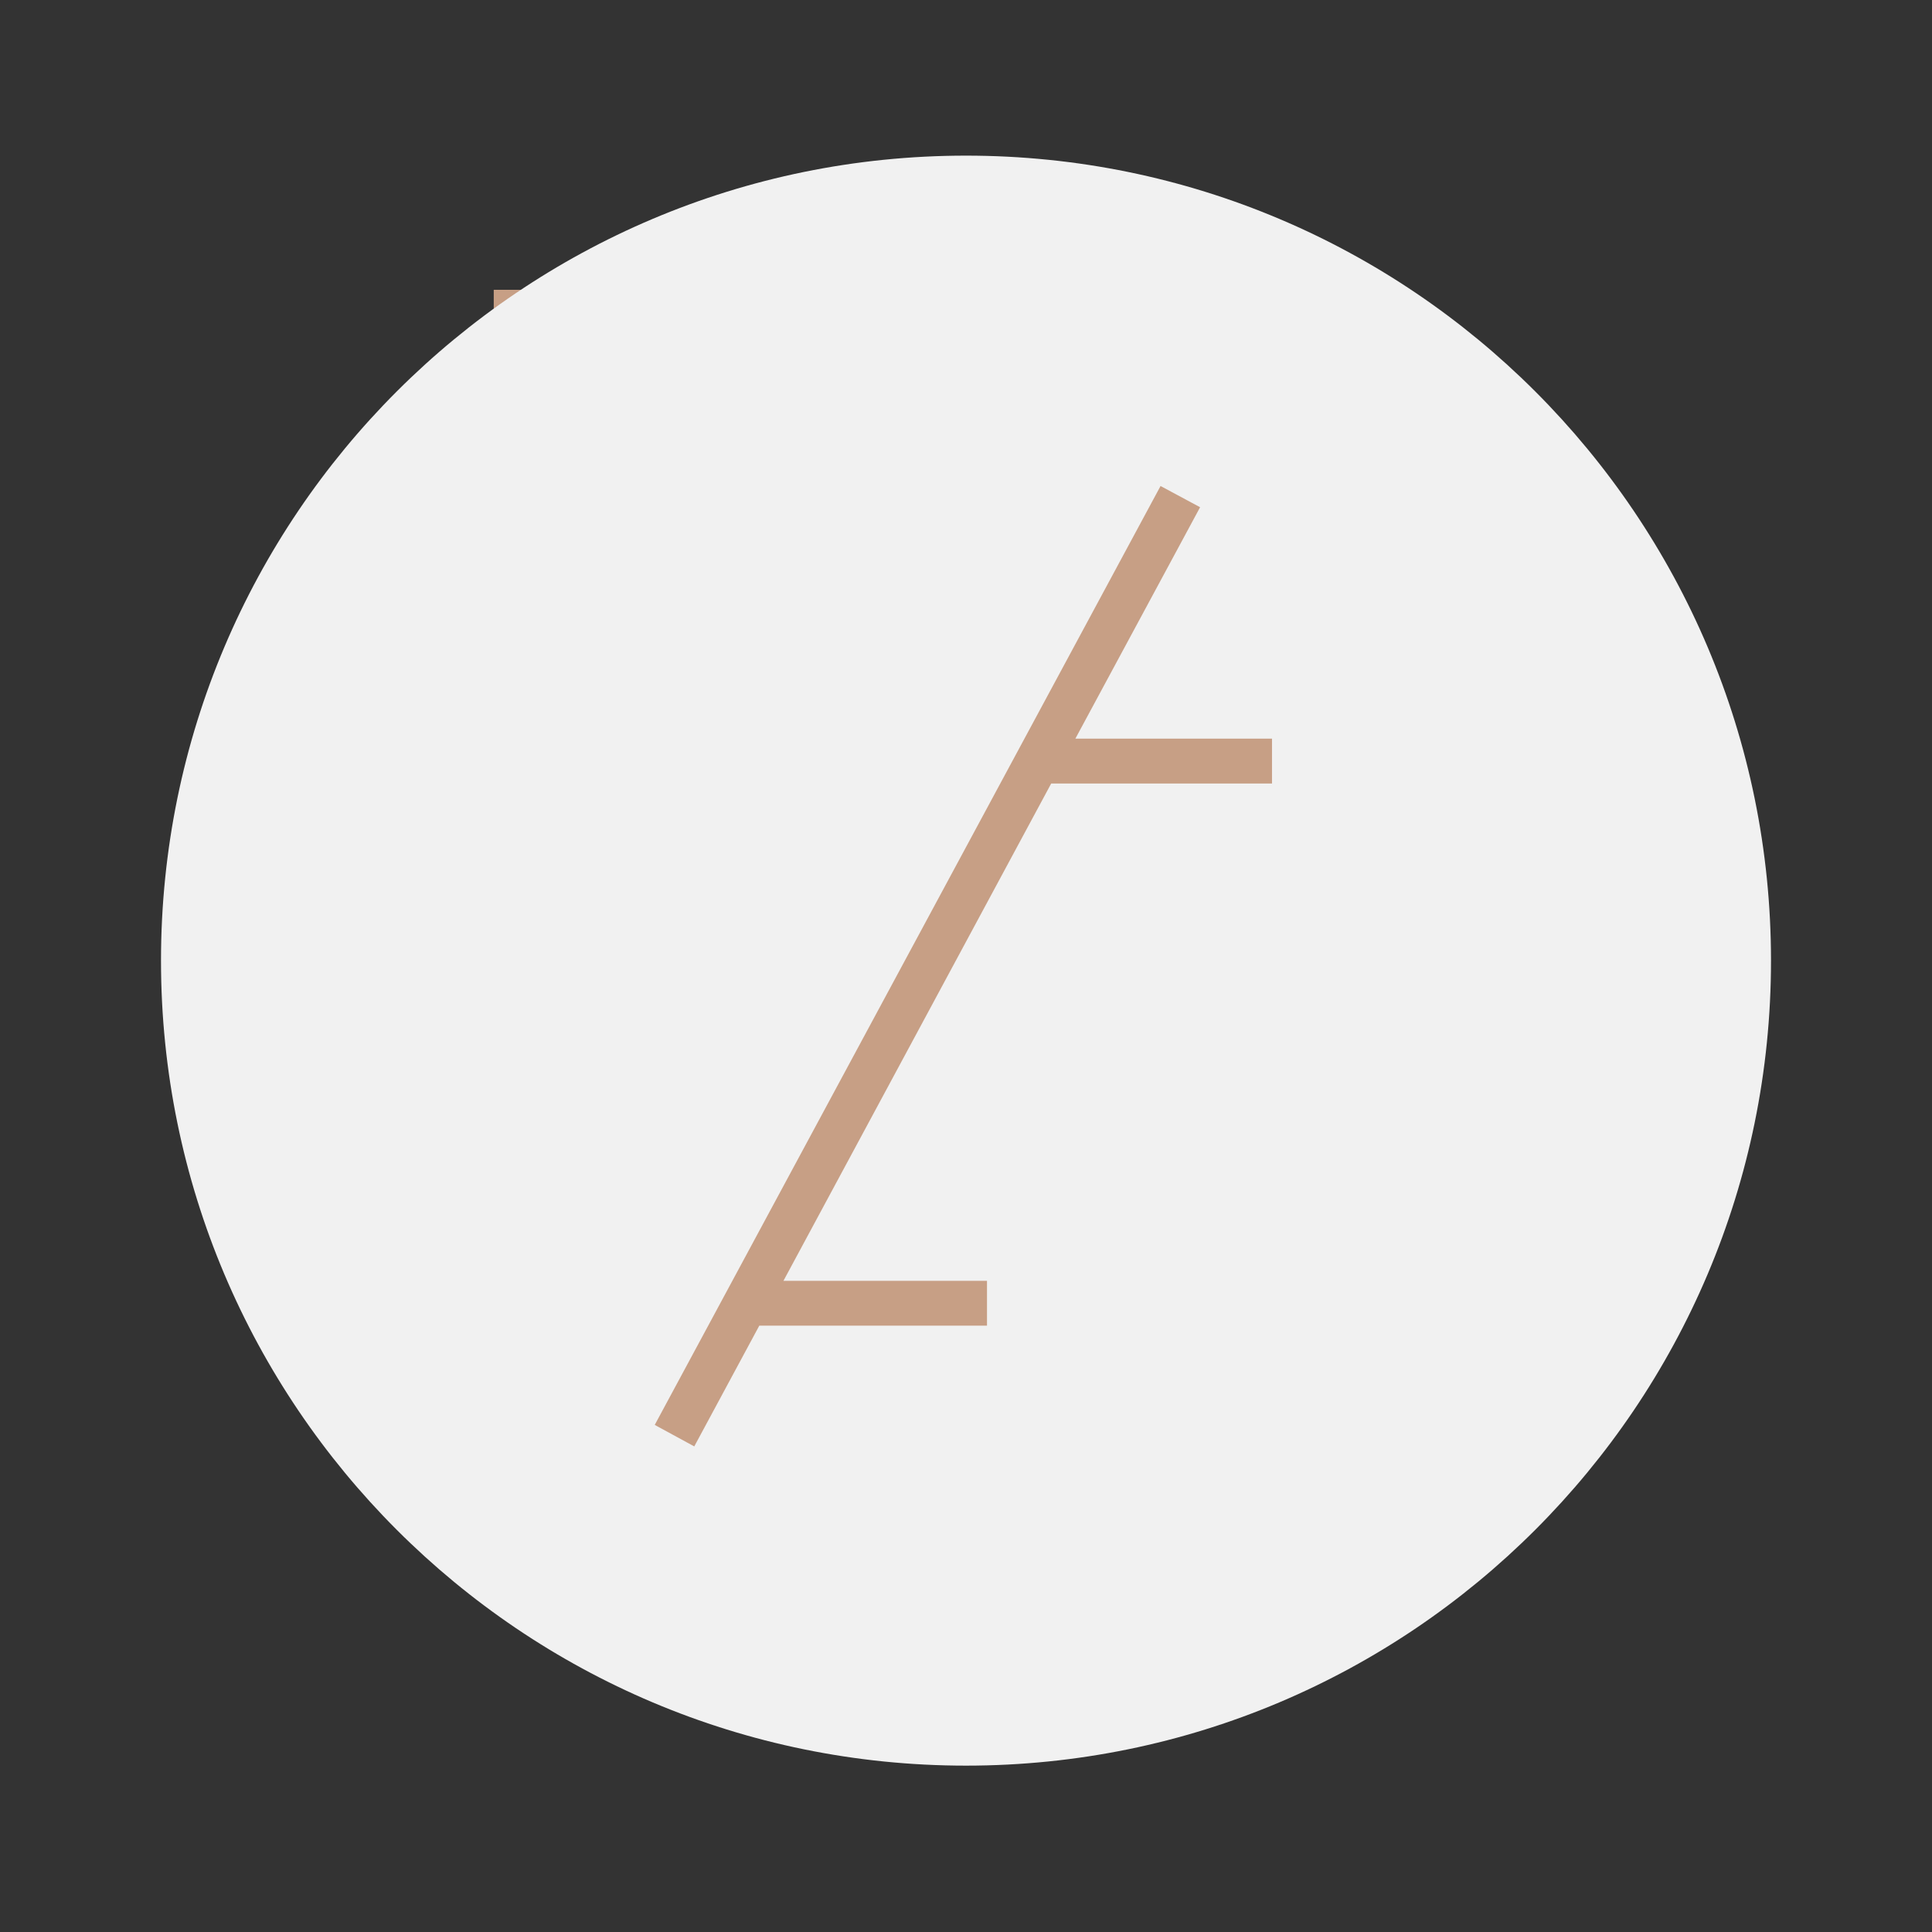
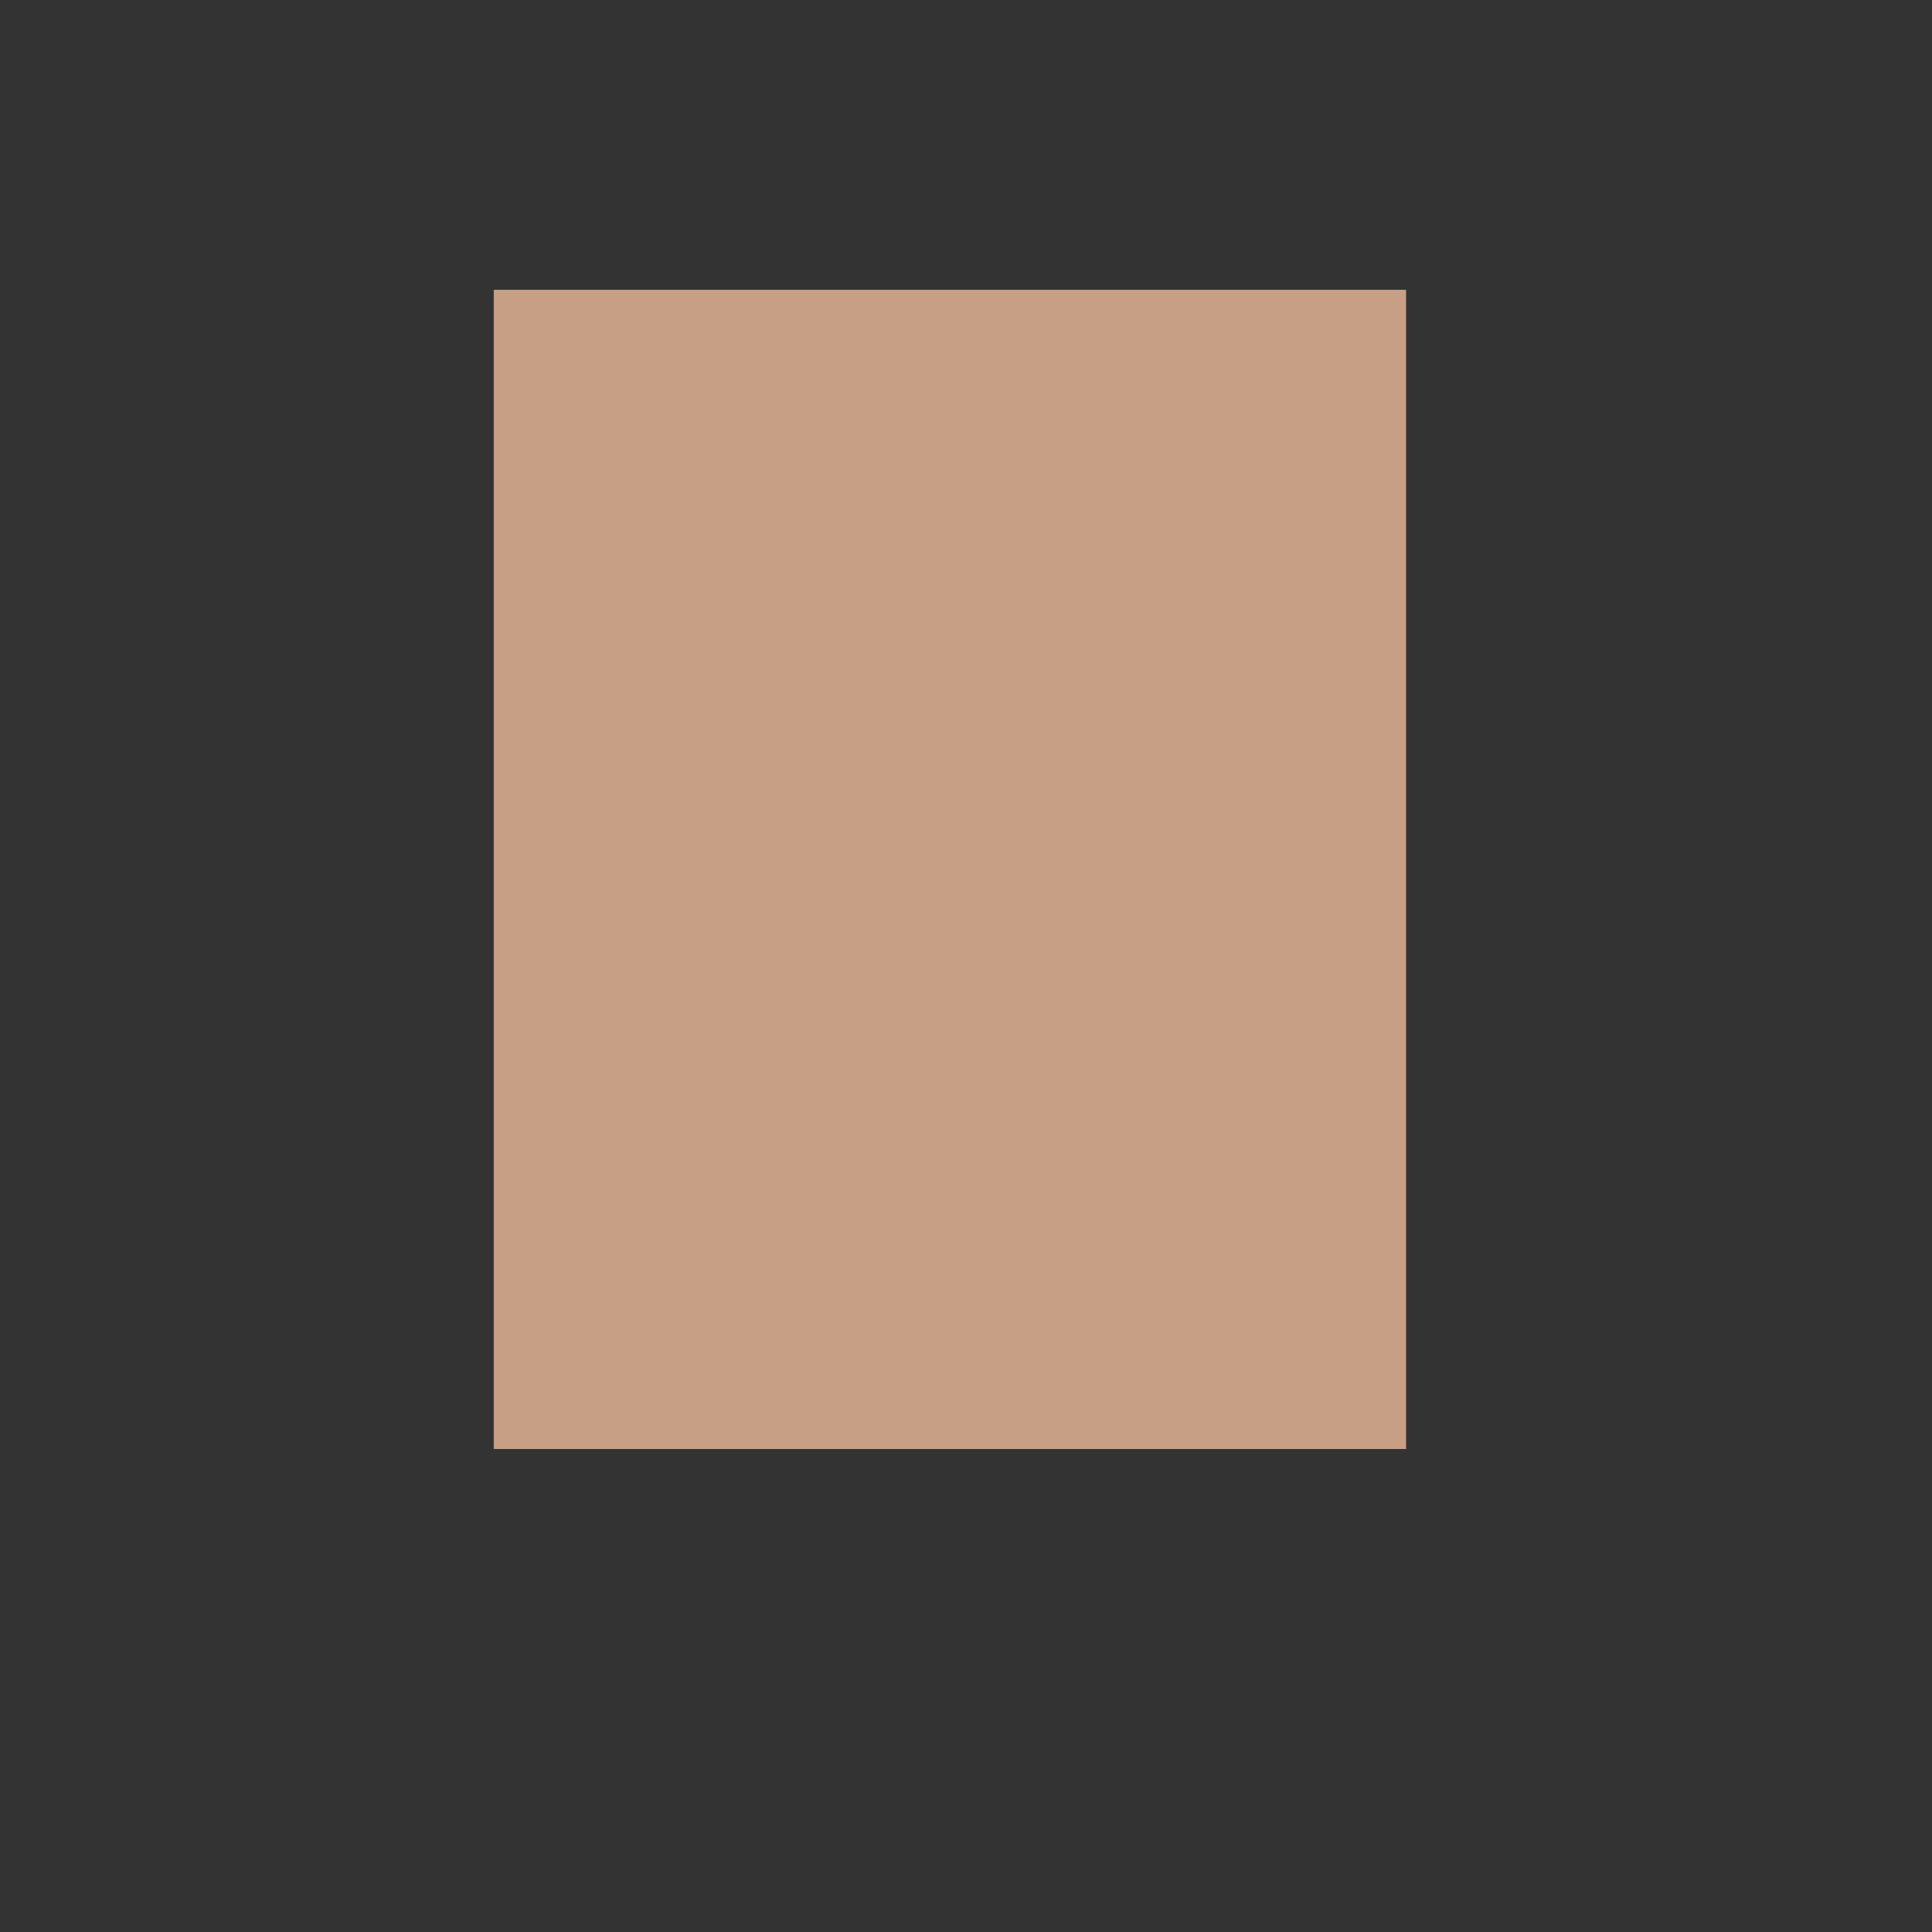
<svg xmlns="http://www.w3.org/2000/svg" width="180" height="180" viewBox="0 0 180 180">
  <rect x="0" y="0" width="180" height="180" fill="#333333" stroke="none" />
  <g>
    <rect x="46" y="35" fill="#C79F85" width="85" height="108" id="color-mask" transform="scale(1,-1) translate(0,-170)">
      <animate attributeName="height" from="0" to="108" dur="2s" repeatCount="indefinite" />
    </rect>
-     <path fill="#F1F1F1" d="M90,14.5c-41.421,0-75,33.579-75,75s33.579,75,75,75s75-33.579,75-75S131.421,14.5,90,14.5z M118.51,72.997   H97.938l-24.946,46.334h18.964v4.178H70.742l-6.059,11.25L61,132.756l47.126-87.476l3.684,1.978l-11.621,21.561h18.321V72.997z" />
    <rect fill="none" width="180" height="180" />
  </g>
</svg>